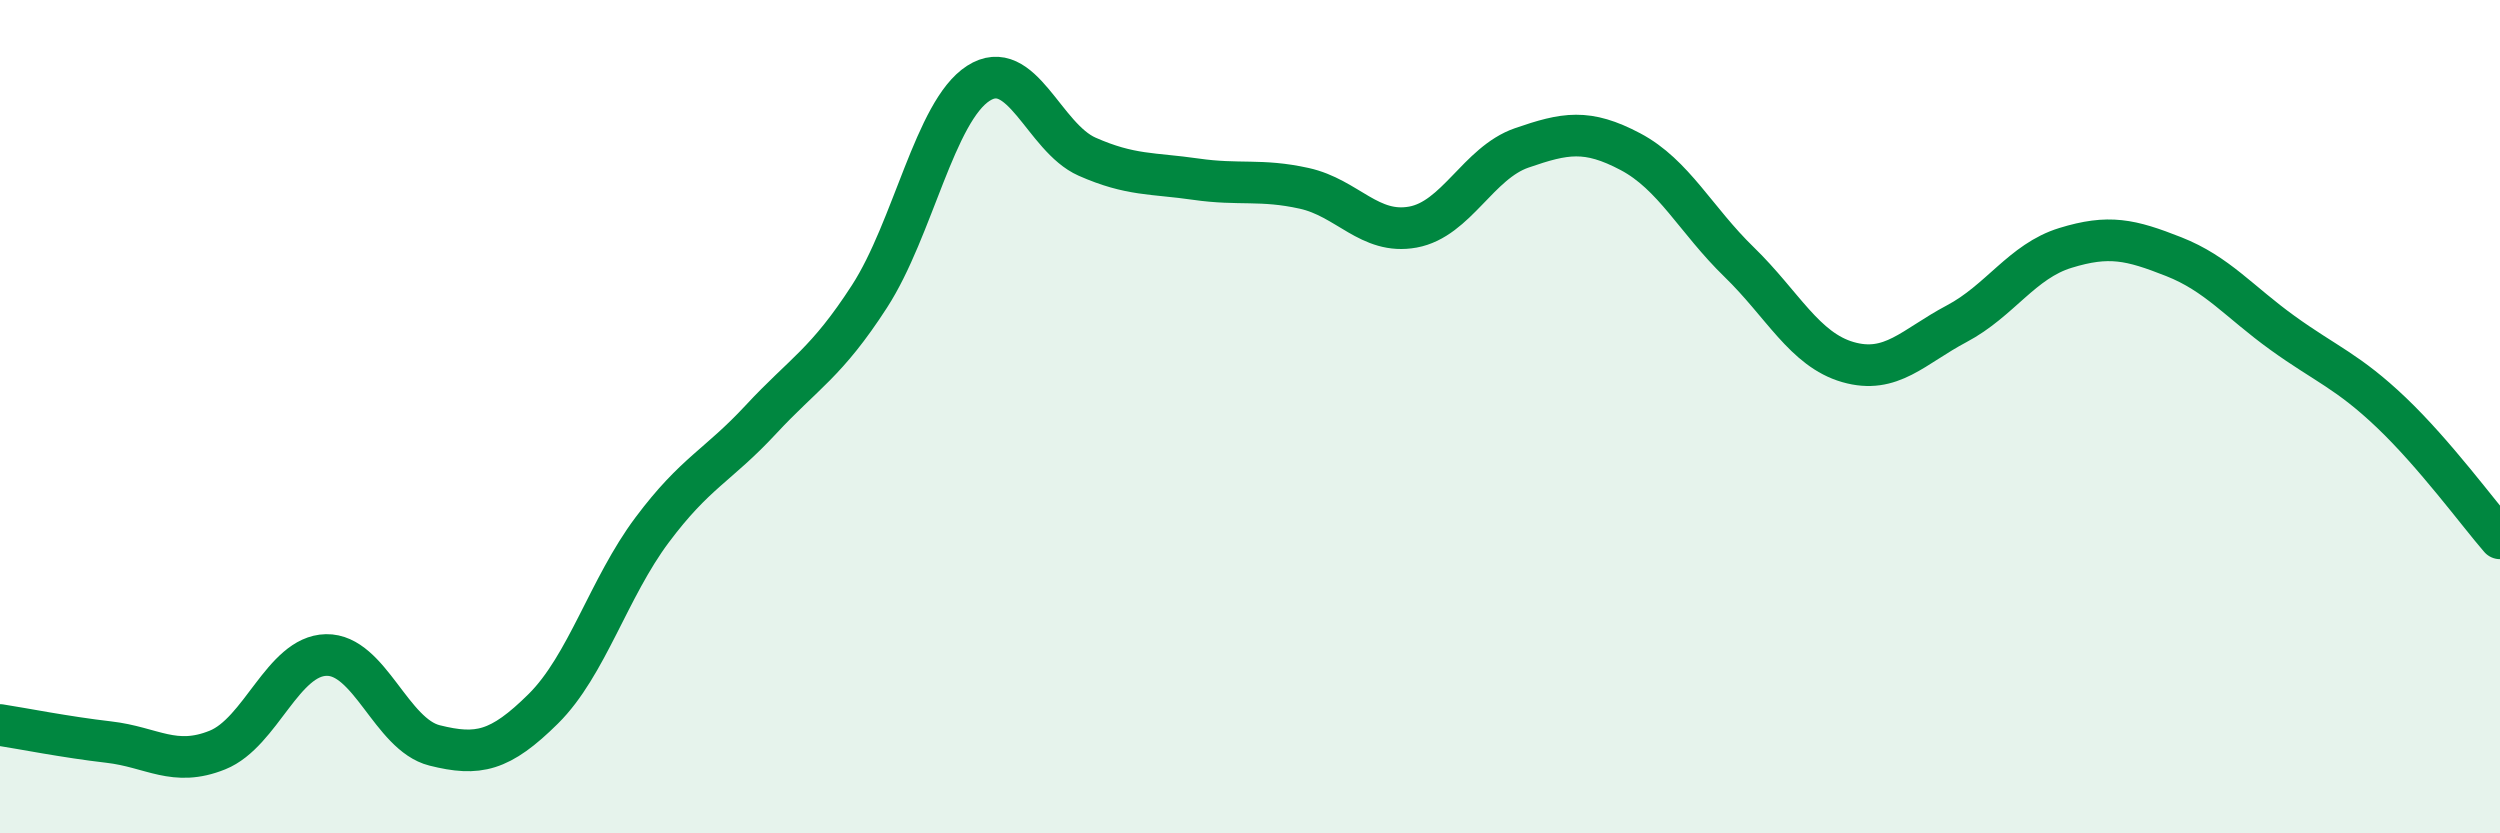
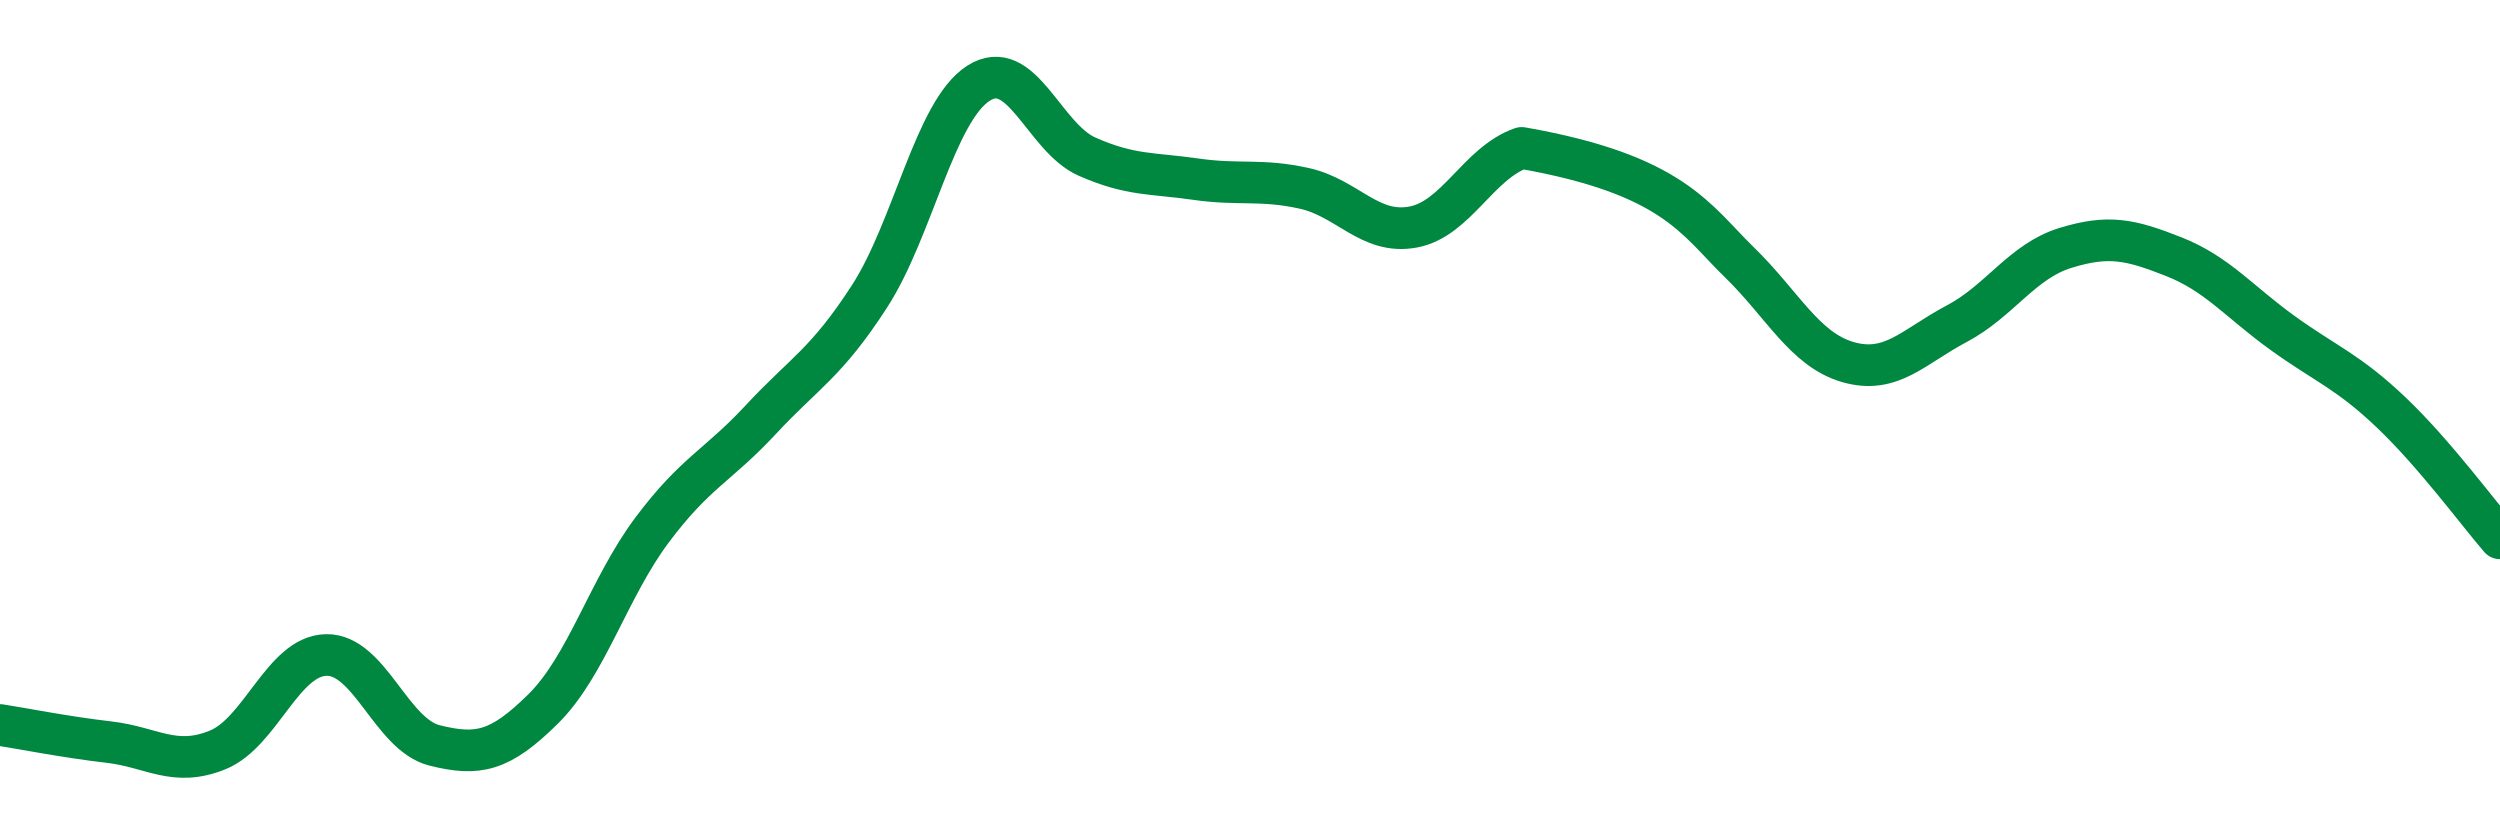
<svg xmlns="http://www.w3.org/2000/svg" width="60" height="20" viewBox="0 0 60 20">
-   <path d="M 0,17.4 C 0.52,17.48 1.57,17.69 2.61,17.81 C 3.65,17.93 4.18,18.42 5.22,18 C 6.26,17.58 6.79,15.74 7.83,15.72 C 8.87,15.7 9.39,17.63 10.43,17.89 C 11.47,18.15 12,18.04 13.04,17.01 C 14.08,15.98 14.61,14.11 15.65,12.72 C 16.69,11.33 17.22,11.19 18.26,10.07 C 19.3,8.95 19.83,8.72 20.87,7.11 C 21.91,5.5 22.44,2.67 23.48,2 C 24.52,1.33 25.05,3.3 26.09,3.76 C 27.13,4.22 27.66,4.15 28.7,4.3 C 29.74,4.45 30.26,4.29 31.3,4.52 C 32.34,4.75 32.87,5.64 33.91,5.45 C 34.95,5.26 35.48,3.91 36.52,3.55 C 37.56,3.19 38.09,3.09 39.13,3.64 C 40.17,4.19 40.7,5.28 41.74,6.29 C 42.78,7.3 43.31,8.39 44.35,8.69 C 45.39,8.99 45.92,8.32 46.96,7.77 C 48,7.22 48.53,6.27 49.57,5.95 C 50.61,5.63 51.13,5.75 52.17,6.16 C 53.21,6.57 53.74,7.24 54.78,7.99 C 55.82,8.74 56.35,8.91 57.39,9.9 C 58.43,10.89 59.48,12.32 60,12.92L60 20L0 20Z" fill="#008740" opacity="0.1" stroke-linecap="round" stroke-linejoin="round" />
-   <path d="M 0,17.4 C 0.52,17.48 1.57,17.69 2.61,17.81 C 3.65,17.93 4.18,18.42 5.22,18 C 6.26,17.58 6.79,15.74 7.83,15.72 C 8.87,15.7 9.39,17.63 10.43,17.89 C 11.47,18.15 12,18.04 13.04,17.01 C 14.08,15.98 14.61,14.11 15.65,12.72 C 16.69,11.33 17.22,11.19 18.26,10.07 C 19.3,8.95 19.83,8.72 20.87,7.11 C 21.91,5.5 22.44,2.67 23.48,2 C 24.52,1.33 25.05,3.3 26.09,3.76 C 27.13,4.22 27.66,4.15 28.7,4.3 C 29.74,4.45 30.26,4.29 31.3,4.52 C 32.34,4.75 32.87,5.64 33.91,5.45 C 34.95,5.26 35.48,3.91 36.52,3.55 C 37.56,3.19 38.09,3.09 39.13,3.64 C 40.17,4.19 40.7,5.28 41.74,6.29 C 42.78,7.3 43.31,8.39 44.35,8.69 C 45.39,8.99 45.92,8.32 46.96,7.77 C 48,7.22 48.53,6.27 49.57,5.95 C 50.61,5.63 51.13,5.75 52.17,6.16 C 53.21,6.57 53.74,7.24 54.78,7.99 C 55.82,8.74 56.35,8.91 57.39,9.9 C 58.43,10.89 59.48,12.32 60,12.92" stroke="#008740" stroke-width="1" fill="none" stroke-linecap="round" stroke-linejoin="round" />
+   <path d="M 0,17.4 C 0.52,17.48 1.57,17.69 2.61,17.81 C 3.65,17.93 4.18,18.42 5.22,18 C 6.26,17.58 6.79,15.74 7.83,15.72 C 8.87,15.7 9.39,17.63 10.43,17.89 C 11.47,18.15 12,18.04 13.04,17.01 C 14.08,15.98 14.61,14.11 15.65,12.72 C 16.69,11.33 17.22,11.19 18.26,10.07 C 19.3,8.95 19.83,8.72 20.87,7.11 C 21.91,5.5 22.44,2.67 23.48,2 C 24.52,1.33 25.05,3.3 26.09,3.76 C 27.13,4.22 27.66,4.15 28.7,4.3 C 29.74,4.45 30.26,4.29 31.3,4.52 C 32.34,4.75 32.87,5.64 33.91,5.45 C 34.95,5.26 35.48,3.91 36.52,3.55 C 40.17,4.19 40.7,5.28 41.74,6.29 C 42.78,7.3 43.31,8.39 44.35,8.69 C 45.39,8.99 45.92,8.32 46.96,7.77 C 48,7.22 48.53,6.27 49.57,5.95 C 50.61,5.63 51.13,5.75 52.17,6.16 C 53.21,6.57 53.74,7.24 54.78,7.99 C 55.82,8.74 56.35,8.91 57.39,9.9 C 58.43,10.89 59.48,12.32 60,12.92" stroke="#008740" stroke-width="1" fill="none" stroke-linecap="round" stroke-linejoin="round" />
</svg>